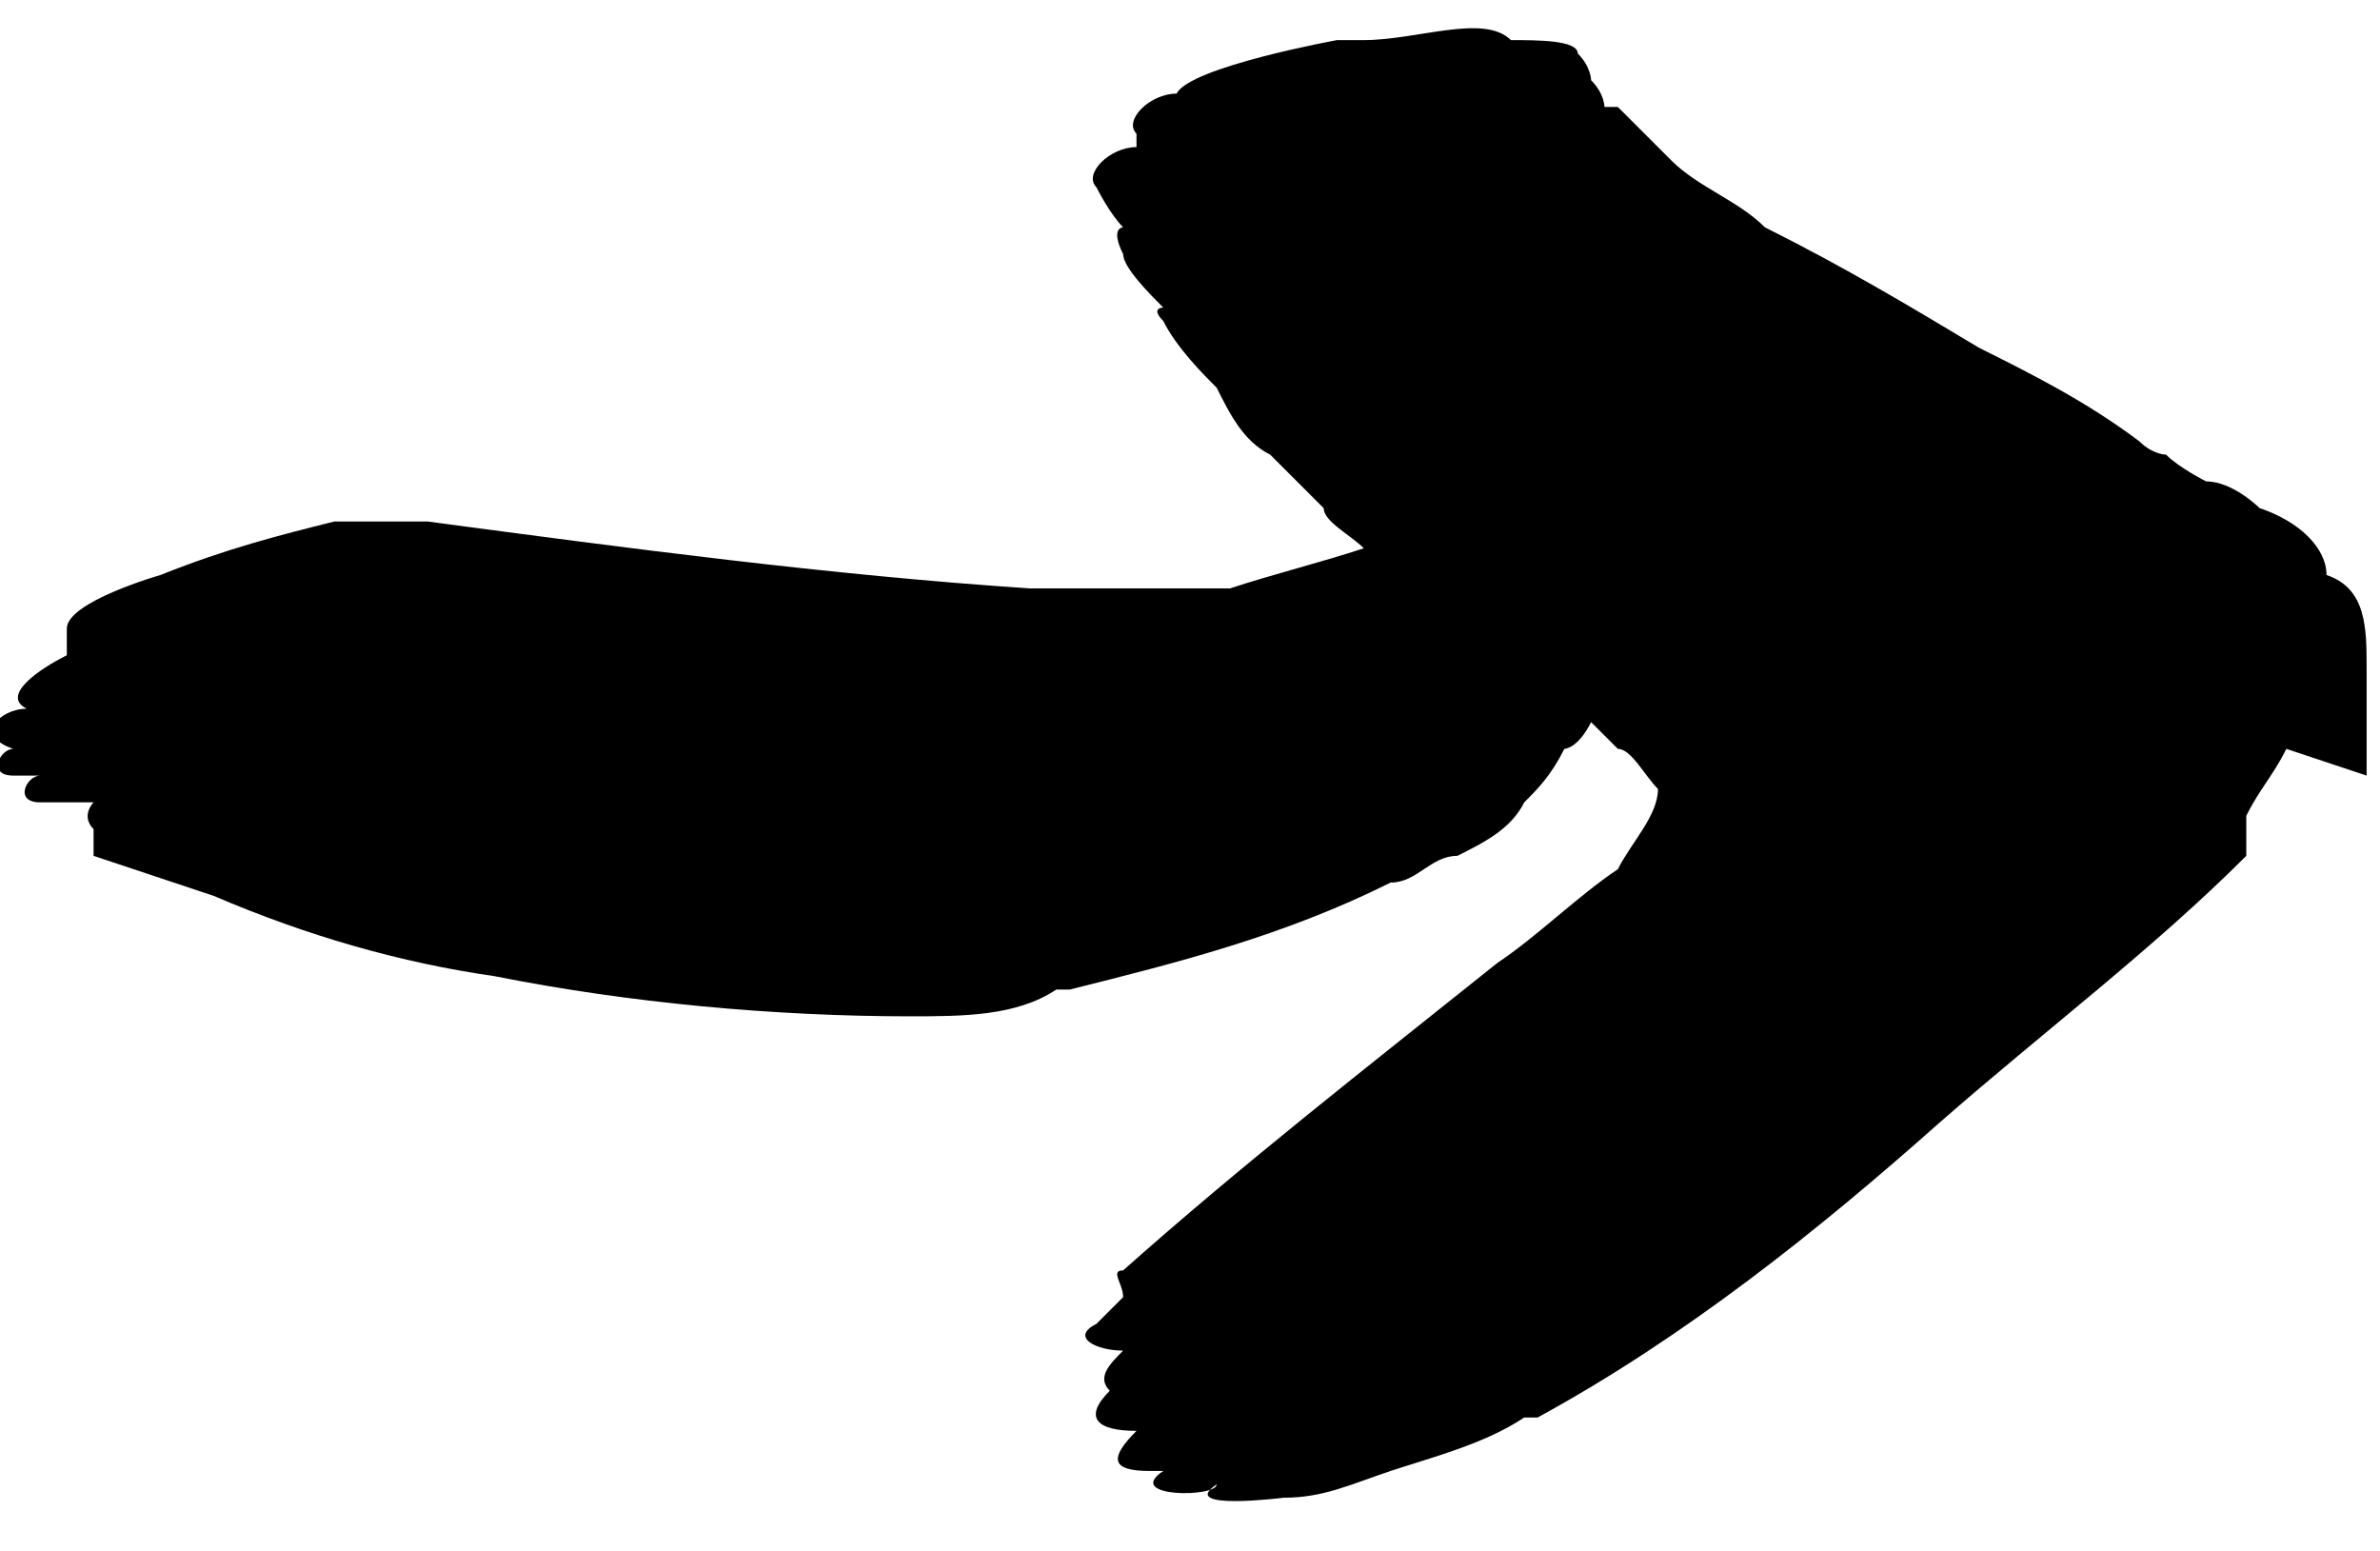
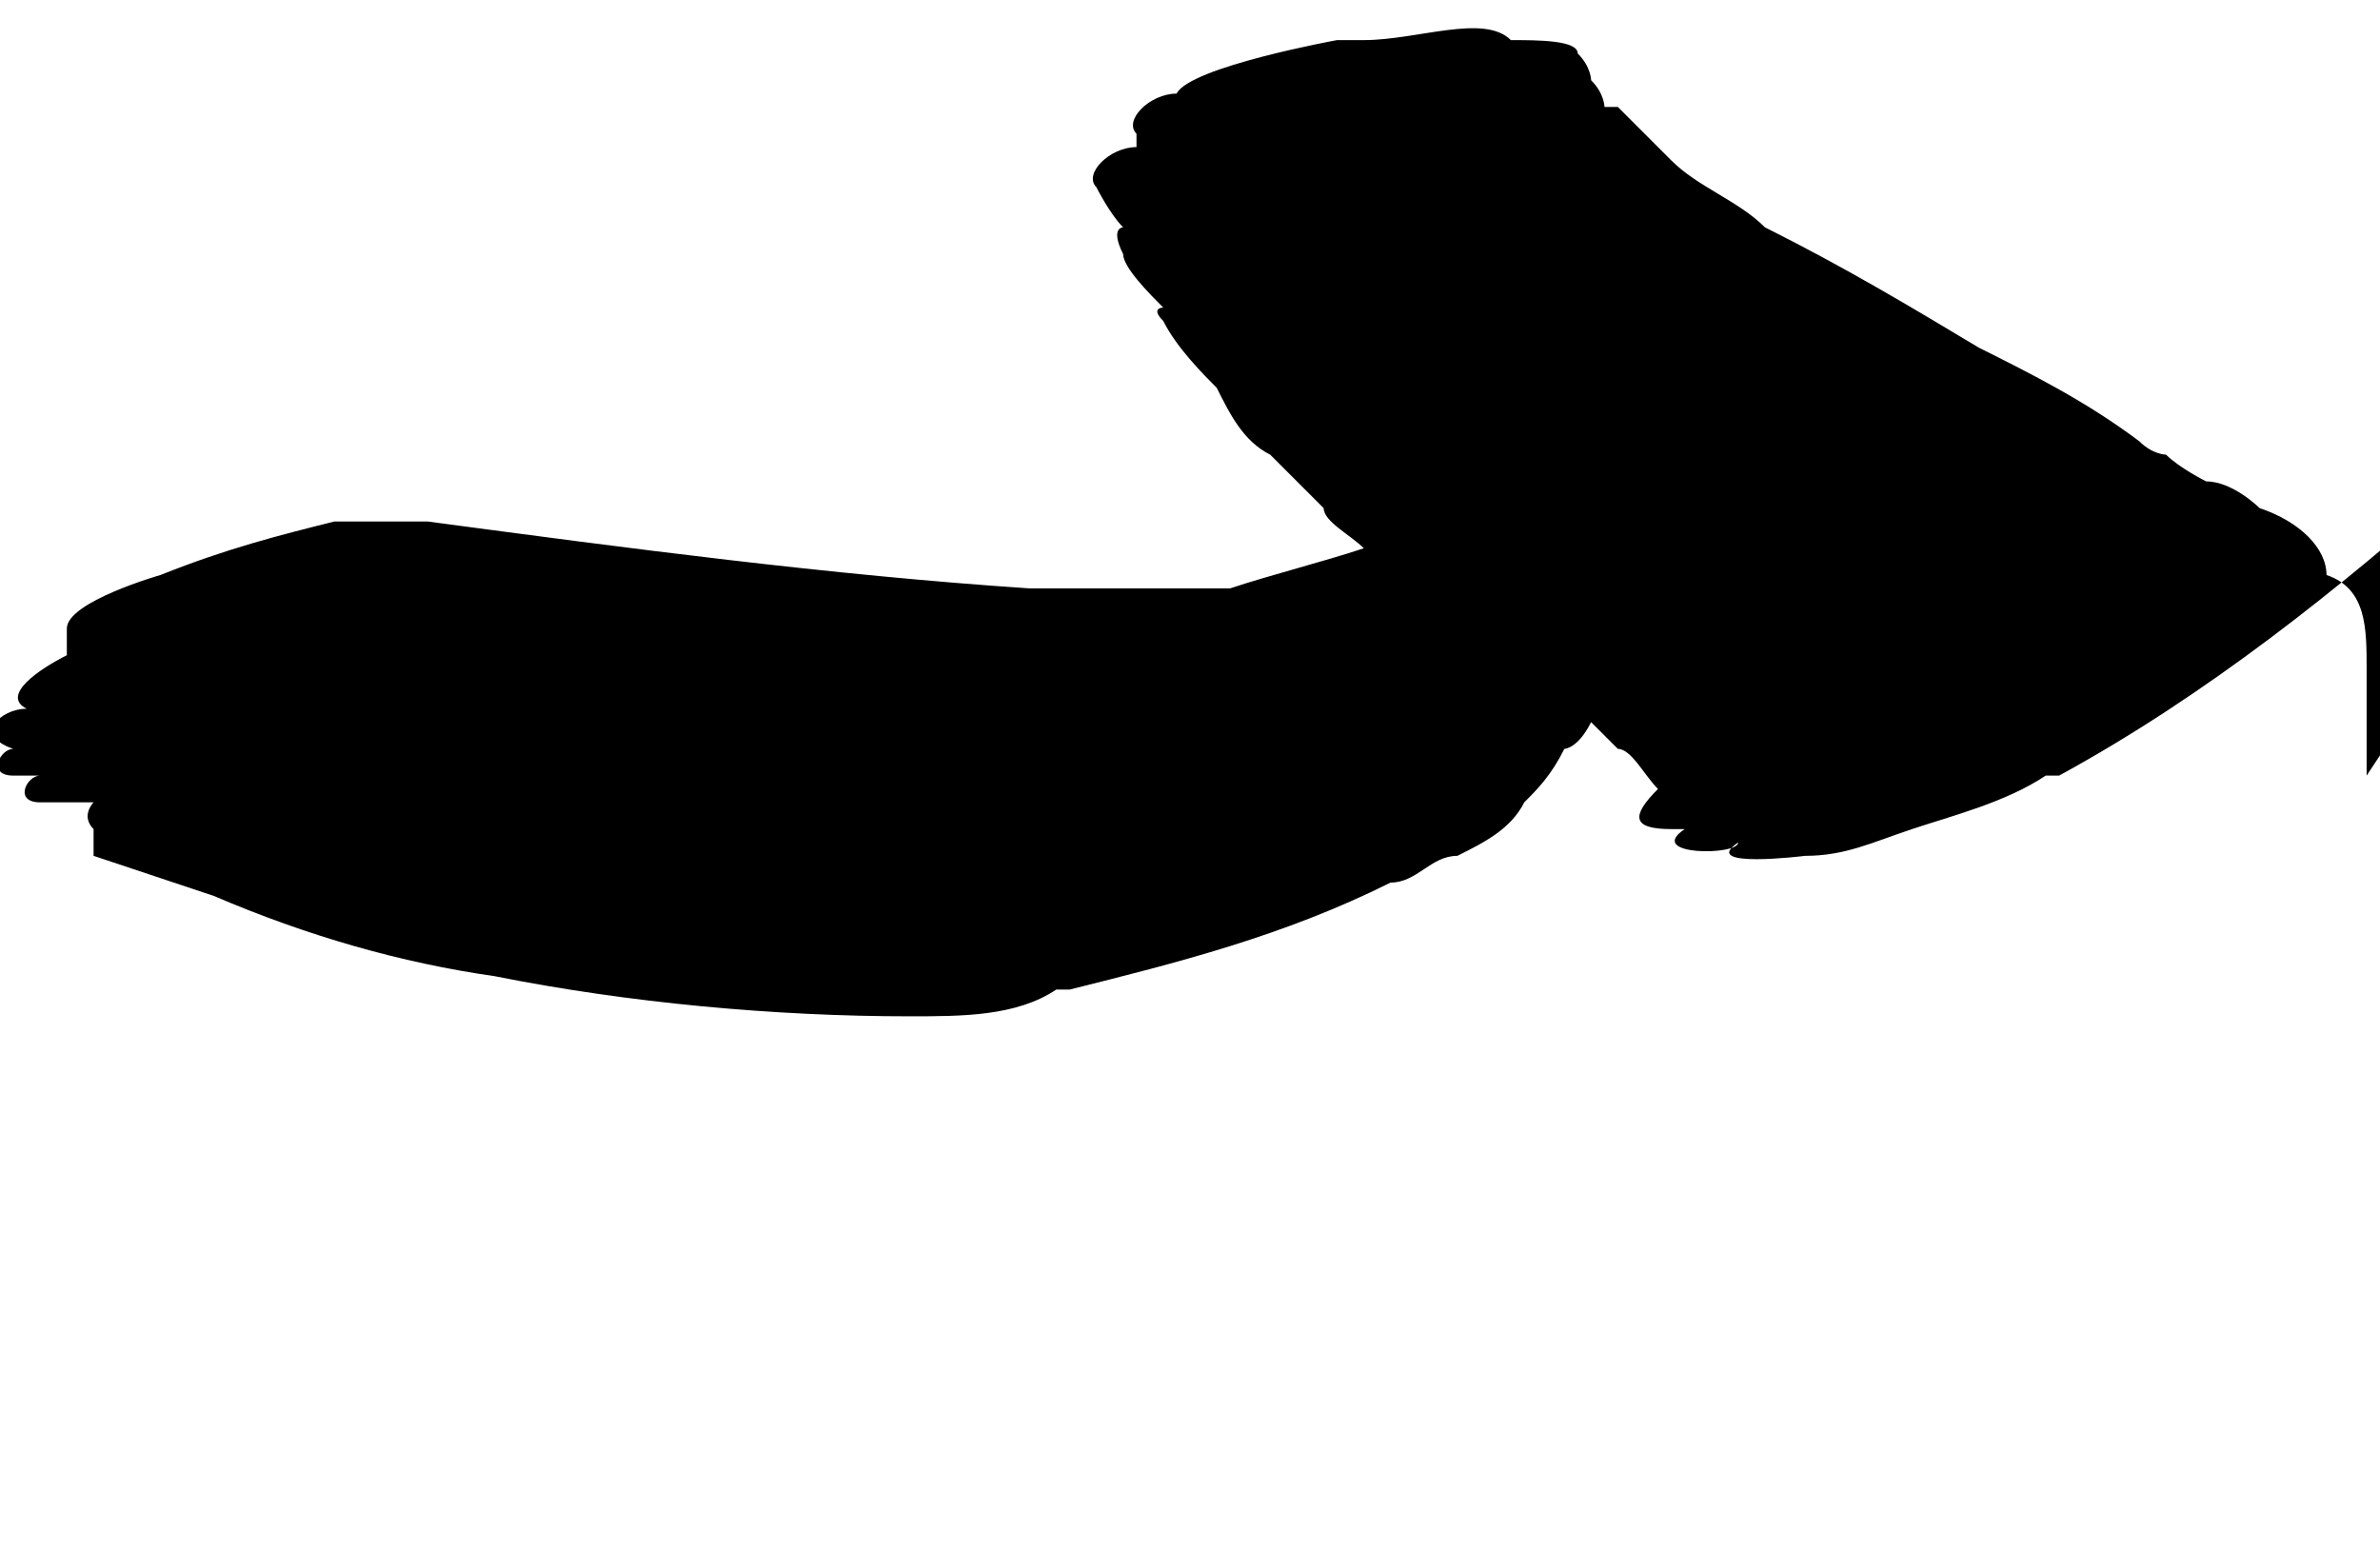
<svg xmlns="http://www.w3.org/2000/svg" version="1.1" viewBox="0 0 17.8 11.6">
-   <path d="M17.7,5.8c0-.2,0-.3,0-.4h0c0-.1,0-.3,0-.4,0-.3,0-.6-.3-.7,0-.2-.2-.4-.5-.5,0,0-.2-.2-.4-.2,0,0-.2-.1-.3-.2,0,0-.1,0-.2-.1-.4-.3-.8-.5-1.2-.7-.5-.3-1-.6-1.6-.9-.2-.2-.5-.3-.7-.5l-.4-.4s0,0-.1,0c0,0,0-.1-.1-.2,0,0,0-.1-.1-.2,0-.1-.3-.1-.5-.1-.2-.2-.7,0-1.1,0,0,0-.1,0-.2,0,0,0-1.1.2-1.2.4-.2,0-.4.2-.3.3,0,0,0,0,0,.1,0,0,0,0,0,0h0c-.2,0-.4.2-.3.3,0,0,.1.2.2.3,0,0-.1,0,0,.2,0,.1.2.3.3.4,0,0-.1,0,0,.1.1.2.3.4.4.5h0c.1.2.2.4.4.5.1.1.2.2.4.4,0,.1.2.2.3.3-.3.1-.7.2-1,.3,0,0-.1,0-.2,0,0,0,0,0,0,0-.3,0-.6,0-.9,0-.1,0-.3,0-.4,0-1.5-.1-3-.3-4.5-.5-.2,0-.5,0-.7,0-.4.1-.8.2-1.3.4,0,0,0,0,0,0s0,0,0,0c0,0,0,0,0,0,0,0-.7.2-.7.4,0,0,0,.1,0,.2h0s0,0,0,0c-.2.1-.5.3-.3.4,0,0,0,0,0,0,0,0,0,0,0,0-.2,0-.4.2-.1.3h0s0,0,0,0c-.1,0-.2.2,0,.2,0,0,0,0,.1,0,0,0,0,0,.1,0-.1,0-.2.2,0,.2,0,0,.1,0,.2,0,0,0,.1,0,.2,0,0,0-.1.1,0,.2,0,0,0,.1,0,.2.3.1.6.2.9.3.7.3,1.4.5,2.1.6,1,.2,2.1.3,3.1.3.4,0,.8,0,1.1-.2,0,0,0,0,.1,0,.8-.2,1.6-.4,2.4-.8h0c.2,0,.3-.2.5-.2.2-.1.4-.2.5-.4.1-.1.2-.2.3-.4,0,0,.1,0,.2-.2,0,0,.1.1.2.2.1,0,.2.2.3.3h0c0,.2-.2.4-.3.6-.3.2-.6.5-.9.7-1,.8-1.9,1.5-2.8,2.3-.1,0,0,.1,0,.2,0,0,0,0-.1.1,0,0,0,0-.1.1-.2.1,0,.2.2.2,0,0,0,0,0,0,0,0,0,0,0,0-.1.1-.2.2-.1.3,0,0,0,0,0,0-.2.2-.1.3.2.3,0,0,0,0,0,0,0,0,0,0,0,0h0s0,0,0,0c-.2.2-.2.3.1.3h0s.2,0,.3,0c0,0,0,0-.1,0,0,0,0,0-.1,0-.3.2.4.2.4.1h0c-.3.2.5.1.5.1.3,0,.5-.1.8-.2.3-.1.7-.2,1-.4,0,0,0,0,0,0,0,0,0,0,0,0,0,0,0,0,0,0,0,0,0,0,.1,0,1.1-.6,2.1-1.4,3-2.2.8-.7,1.6-1.3,2.3-2,0,0,0-.1,0-.2h0c0,0,0,0,0-.1,0,0,0,0,0,0,.1-.2.2-.3.3-.5Z" fill-rule="evenodd" />
+   <path d="M17.7,5.8c0-.2,0-.3,0-.4h0c0-.1,0-.3,0-.4,0-.3,0-.6-.3-.7,0-.2-.2-.4-.5-.5,0,0-.2-.2-.4-.2,0,0-.2-.1-.3-.2,0,0-.1,0-.2-.1-.4-.3-.8-.5-1.2-.7-.5-.3-1-.6-1.6-.9-.2-.2-.5-.3-.7-.5l-.4-.4s0,0-.1,0c0,0,0-.1-.1-.2,0,0,0-.1-.1-.2,0-.1-.3-.1-.5-.1-.2-.2-.7,0-1.1,0,0,0-.1,0-.2,0,0,0-1.1.2-1.2.4-.2,0-.4.2-.3.3,0,0,0,0,0,.1,0,0,0,0,0,0h0c-.2,0-.4.2-.3.3,0,0,.1.2.2.3,0,0-.1,0,0,.2,0,.1.2.3.3.4,0,0-.1,0,0,.1.1.2.3.4.4.5h0c.1.2.2.4.4.5.1.1.2.2.4.4,0,.1.2.2.3.3-.3.1-.7.2-1,.3,0,0-.1,0-.2,0,0,0,0,0,0,0-.3,0-.6,0-.9,0-.1,0-.3,0-.4,0-1.5-.1-3-.3-4.5-.5-.2,0-.5,0-.7,0-.4.1-.8.2-1.3.4,0,0,0,0,0,0s0,0,0,0c0,0,0,0,0,0,0,0-.7.2-.7.4,0,0,0,.1,0,.2h0s0,0,0,0c-.2.1-.5.3-.3.4,0,0,0,0,0,0,0,0,0,0,0,0-.2,0-.4.2-.1.3h0s0,0,0,0c-.1,0-.2.2,0,.2,0,0,0,0,.1,0,0,0,0,0,.1,0-.1,0-.2.2,0,.2,0,0,.1,0,.2,0,0,0,.1,0,.2,0,0,0-.1.1,0,.2,0,0,0,.1,0,.2.3.1.6.2.9.3.7.3,1.4.5,2.1.6,1,.2,2.1.3,3.1.3.4,0,.8,0,1.1-.2,0,0,0,0,.1,0,.8-.2,1.6-.4,2.4-.8h0c.2,0,.3-.2.5-.2.2-.1.4-.2.5-.4.1-.1.2-.2.3-.4,0,0,.1,0,.2-.2,0,0,.1.1.2.2.1,0,.2.2.3.3h0h0s0,0,0,0c-.2.2-.2.3.1.3h0s.2,0,.3,0c0,0,0,0-.1,0,0,0,0,0-.1,0-.3.2.4.2.4.1h0c-.3.2.5.1.5.1.3,0,.5-.1.8-.2.3-.1.7-.2,1-.4,0,0,0,0,0,0,0,0,0,0,0,0,0,0,0,0,0,0,0,0,0,0,.1,0,1.1-.6,2.1-1.4,3-2.2.8-.7,1.6-1.3,2.3-2,0,0,0-.1,0-.2h0c0,0,0,0,0-.1,0,0,0,0,0,0,.1-.2.2-.3.3-.5Z" fill-rule="evenodd" />
</svg>